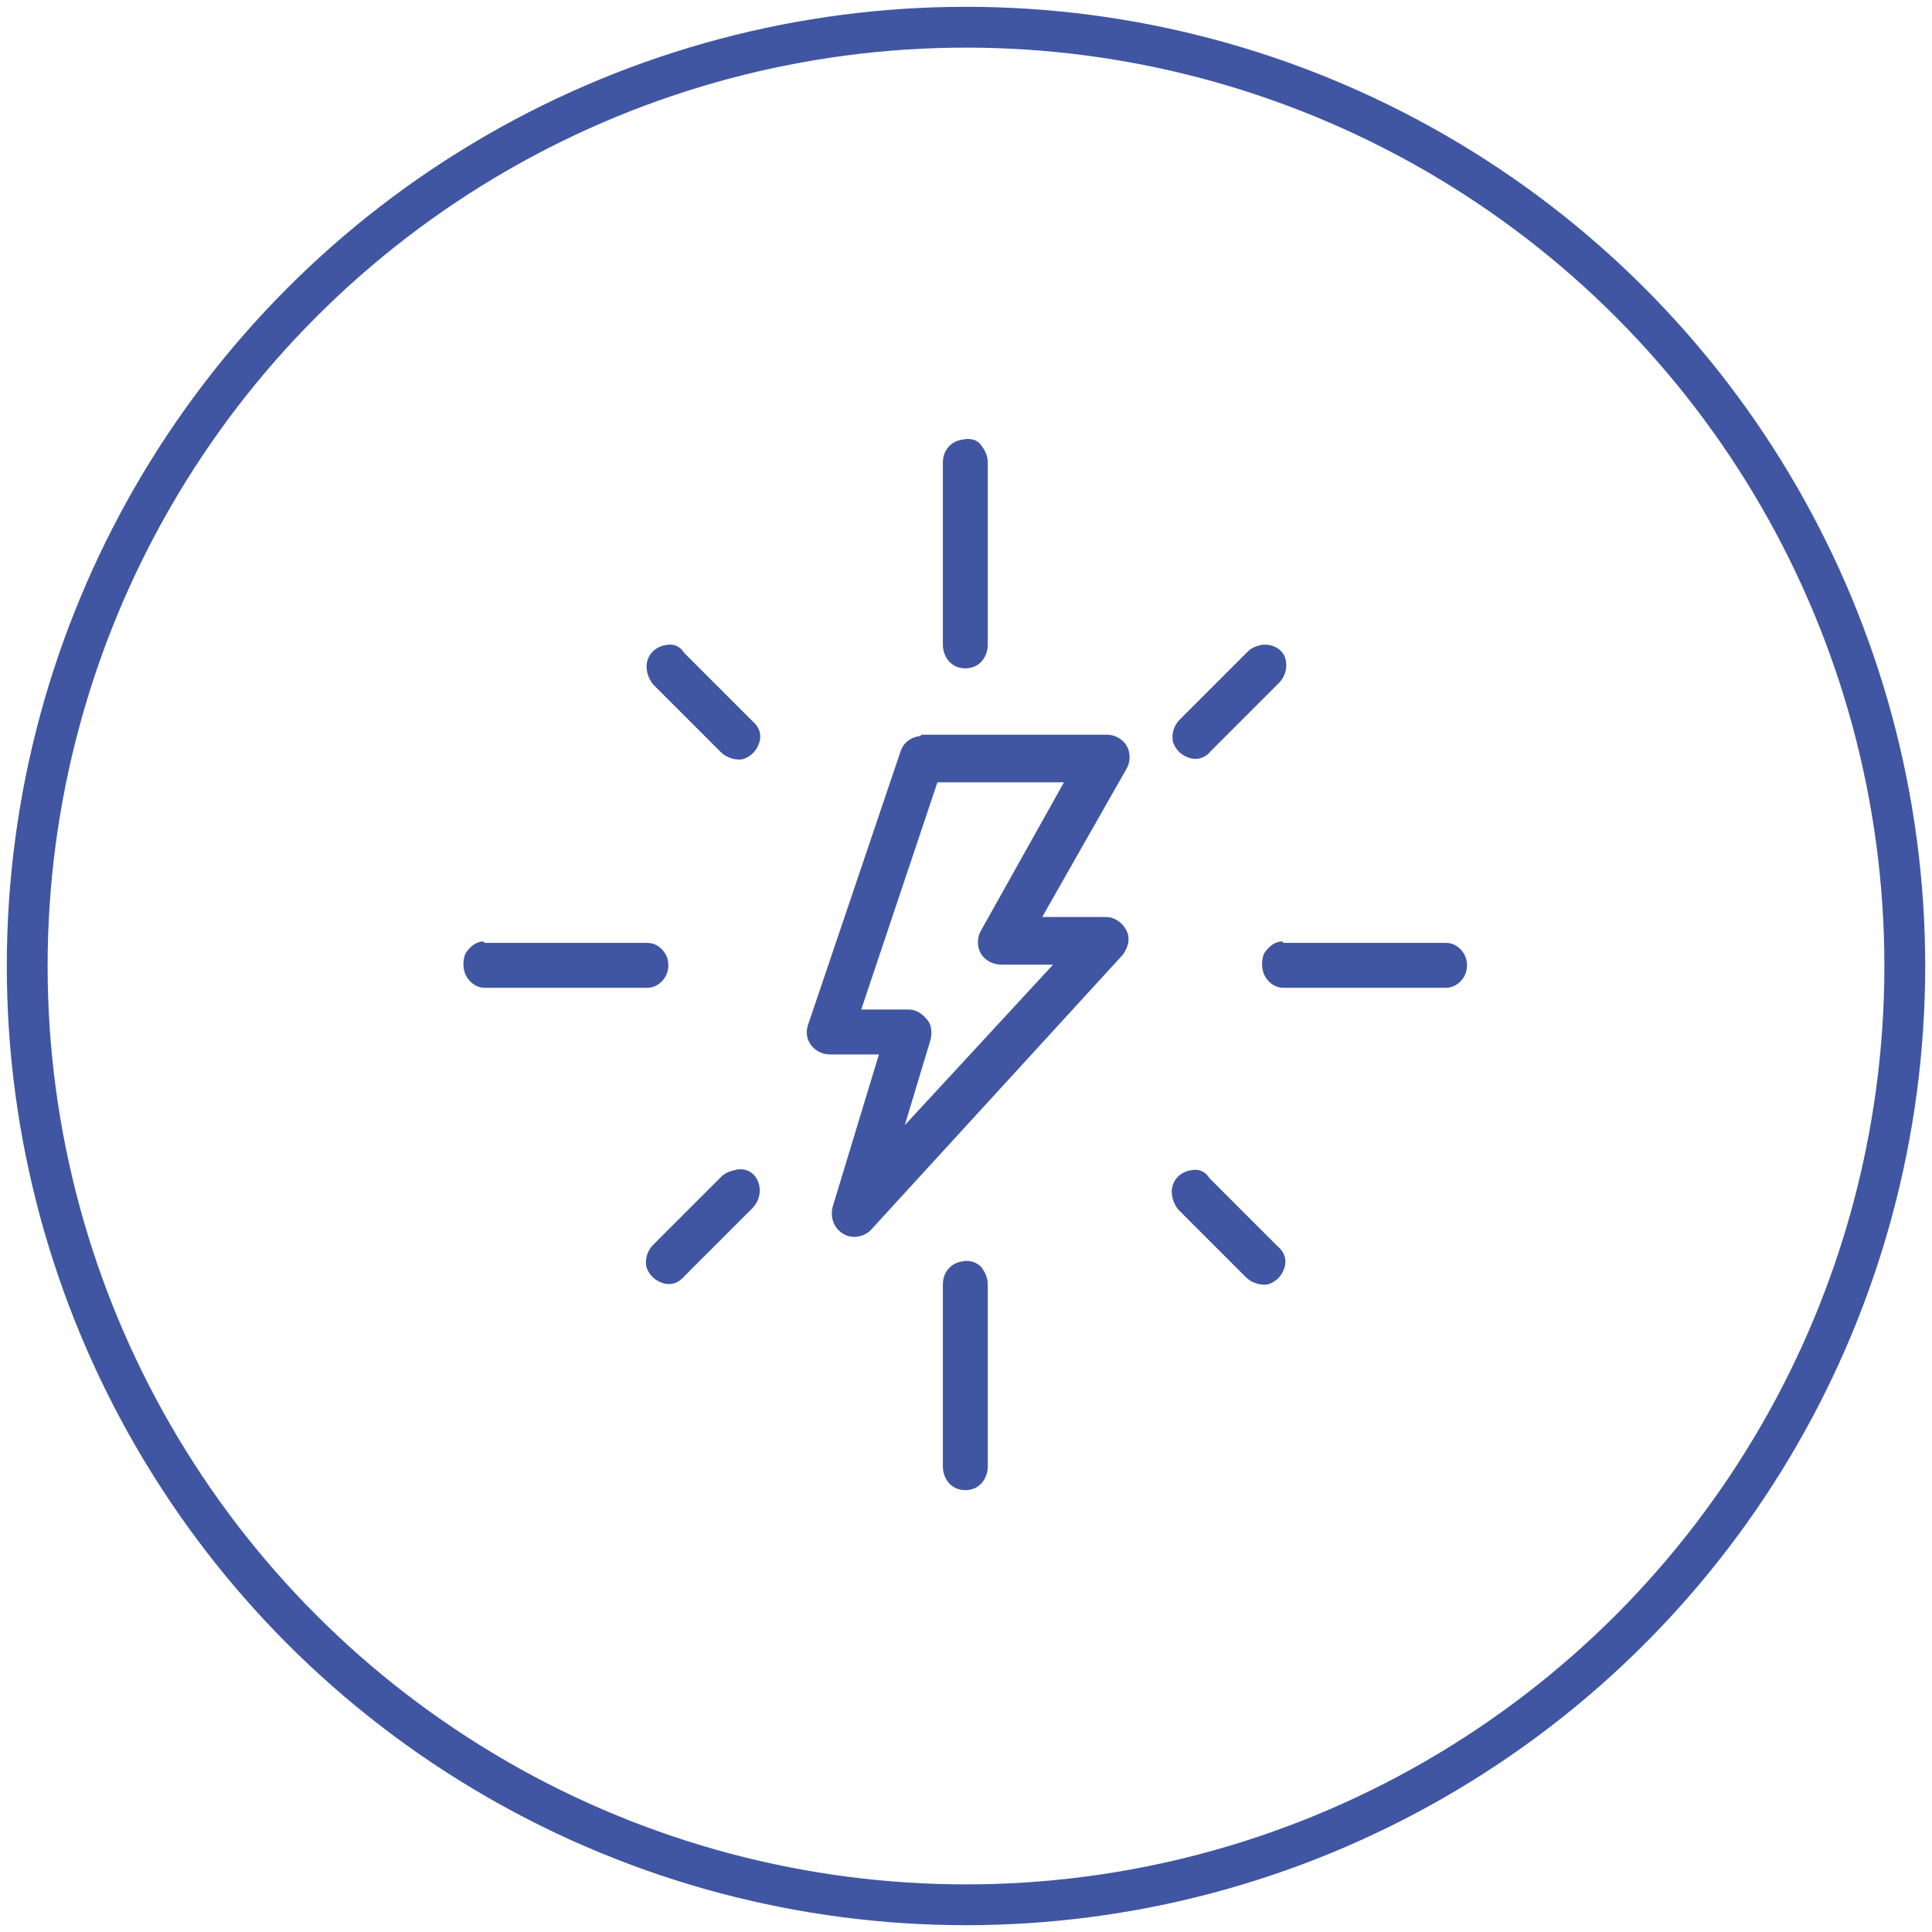
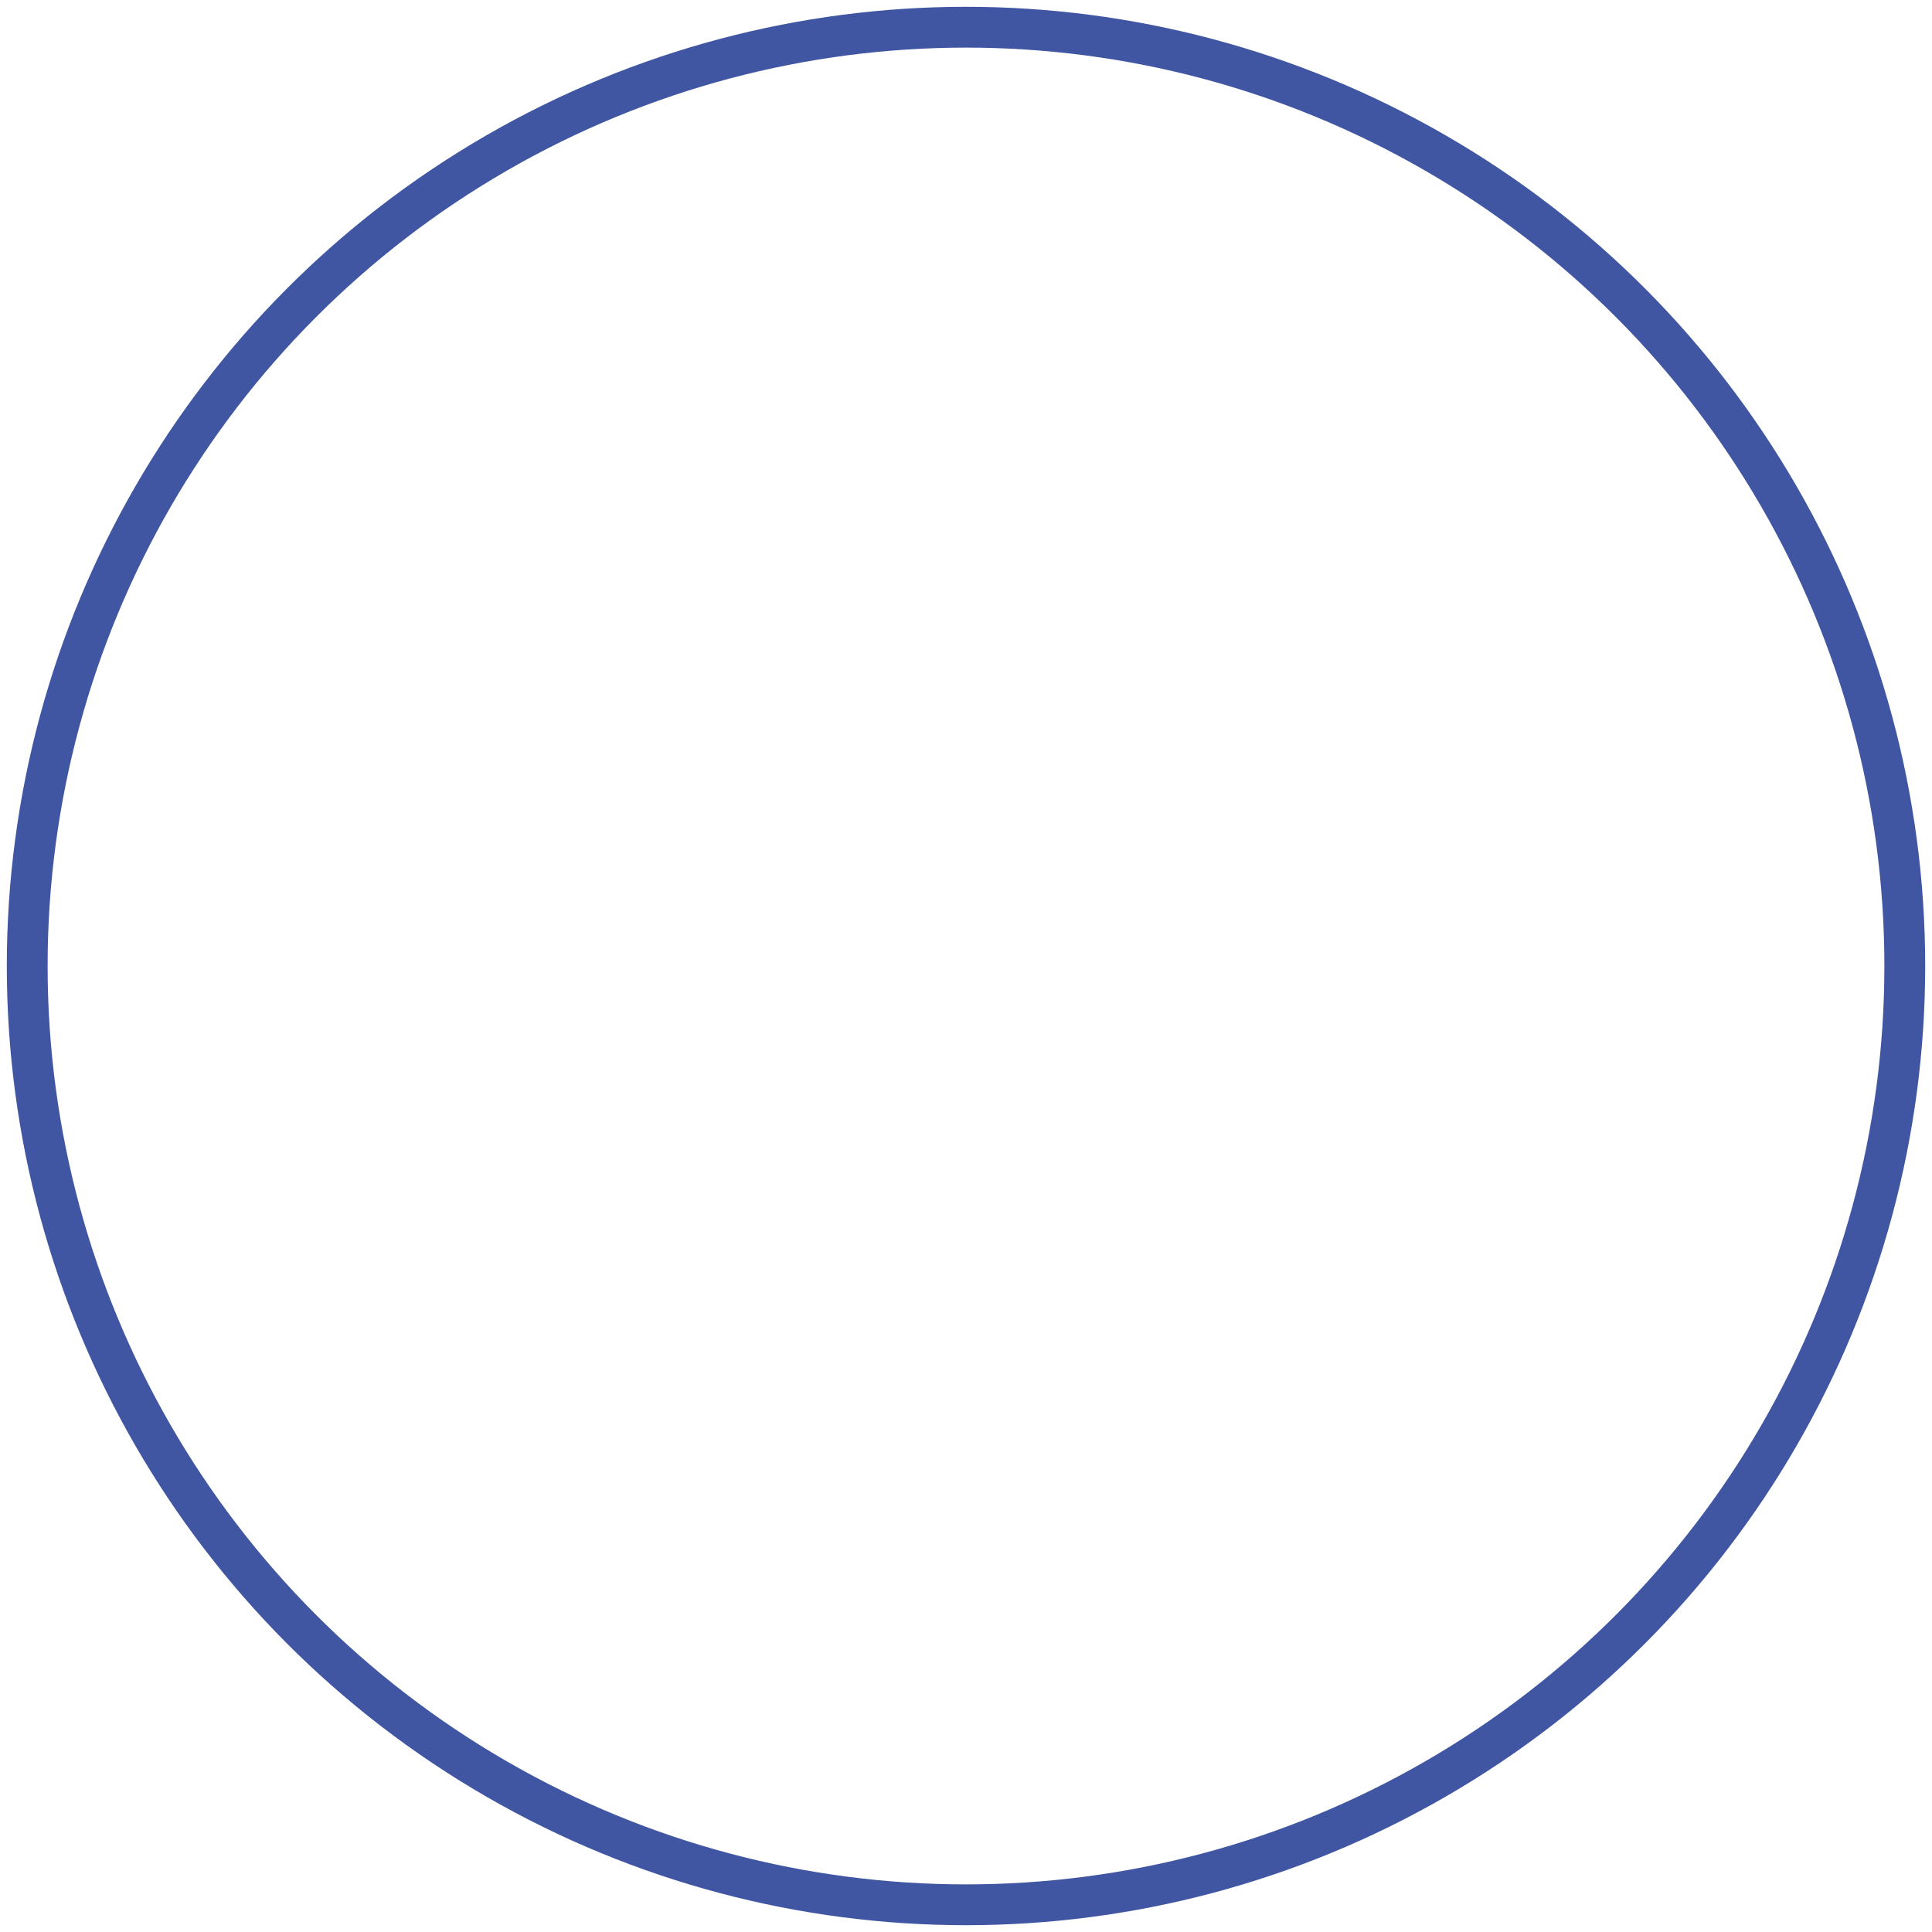
<svg xmlns="http://www.w3.org/2000/svg" version="1.1" id="Layer_1" x="0px" y="0px" viewBox="0 0 142 142" style="enable-background:new 0 0 142 142;" xml:space="preserve">
  <style type="text/css">
	.st0{fill:none;stroke:#4056A2;stroke-width:3;}
	.st1{fill:#4056A2;}
</style>
  <title>Group 11</title>
  <desc>Created with Sketch.</desc>
  <g id="Page-1">
    <g id="Desktop-HD" transform="translate(-174, -2618)">
      <g id="Group-11" transform="translate(176, 2620)">
        <circle id="Oval" class="st0" cx="69" cy="69" r="69" />
        <g id="noun_Energy_1529479" transform="translate(32, 30)">
          <g id="Group">
-             <path id="Shape" class="st1" d="M36.8,0.3c-0.9,0.1-1.5,0.8-1.5,1.7v13.4c0,0.6,0.3,1.2,0.8,1.5c0.5,0.3,1.2,0.3,1.7,0       c0.5-0.3,0.8-0.9,0.8-1.5V2c0-0.5-0.2-0.9-0.5-1.3S37.3,0.2,36.8,0.3z M15,15.4c-0.7,0.1-1.2,0.5-1.4,1.1       c-0.2,0.6,0,1.3,0.4,1.8l5,5c0.4,0.4,1.1,0.6,1.6,0.5c0.6-0.2,1-0.6,1.2-1.2c0.2-0.6,0-1.2-0.5-1.6l-5-5       C16,15.5,15.5,15.3,15,15.4L15,15.4z M58.7,15.4c-0.4,0.1-0.7,0.2-1,0.5l-5,5c-0.4,0.4-0.6,1-0.5,1.6c0.2,0.6,0.6,1,1.2,1.2       s1.2,0,1.6-0.5l5-5c0.5-0.5,0.7-1.3,0.4-2C60.1,15.6,59.4,15.3,58.7,15.4L58.7,15.4z M33.6,22.1c-0.7,0.1-1.2,0.5-1.4,1.1       l-6.8,20.1c-0.2,0.5-0.1,1.1,0.2,1.5c0.3,0.4,0.8,0.7,1.4,0.7h3.6l-3.4,11.2c-0.2,0.8,0.1,1.6,0.8,2c0.7,0.4,1.6,0.2,2.1-0.4       l18.4-20.1c0.4-0.5,0.6-1.2,0.3-1.8s-0.9-1-1.5-1h-4.7l6.2-10.9c0.3-0.5,0.3-1.2,0-1.7c-0.3-0.5-0.9-0.8-1.4-0.8H33.7       C33.7,22.1,33.6,22.1,33.6,22.1z M34.9,25.5h9.3l-6.1,10.9c-0.3,0.5-0.3,1.2,0,1.7c0.3,0.5,0.9,0.8,1.5,0.8h3.8L32.5,50.7       l1.9-6.3c0.1-0.5,0.1-1.1-0.3-1.5c-0.3-0.4-0.8-0.7-1.3-0.7h-3.5L34.9,25.5z M1.5,37.2c-0.5,0-1,0.4-1.3,0.9       c-0.2,0.5-0.2,1.2,0.1,1.7c0.3,0.5,0.8,0.8,1.3,0.8h12c0.5,0,1-0.3,1.3-0.8c0.3-0.5,0.3-1.2,0-1.7c-0.3-0.5-0.8-0.8-1.3-0.8       h-12C1.6,37.2,1.5,37.2,1.5,37.2z M60.2,37.2c-0.5,0-1,0.4-1.3,0.9c-0.2,0.5-0.2,1.2,0.1,1.7c0.3,0.5,0.8,0.8,1.3,0.8h12       c0.5,0,1-0.3,1.3-0.8c0.3-0.5,0.3-1.2,0-1.7c-0.3-0.5-0.8-0.8-1.3-0.8h-12C60.3,37.2,60.3,37.2,60.2,37.2z M20,54       c-0.4,0.1-0.7,0.2-1,0.5l-5,5c-0.4,0.4-0.6,1-0.5,1.6c0.2,0.6,0.6,1,1.2,1.2c0.6,0.2,1.2,0,1.6-0.5l5-5c0.5-0.5,0.7-1.3,0.4-2       S20.7,53.8,20,54z M53.6,54c-0.7,0.1-1.2,0.5-1.4,1.1c-0.2,0.6,0,1.3,0.4,1.8l5,5c0.4,0.4,1.1,0.6,1.6,0.5       c0.6-0.2,1-0.6,1.2-1.2c0.2-0.6,0-1.2-0.5-1.6l-5-5C54.6,54.1,54.1,53.9,53.6,54z M36.8,60.7c-0.9,0.1-1.5,0.8-1.5,1.7v13.4       c0,0.6,0.3,1.2,0.8,1.5s1.2,0.3,1.7,0s0.8-0.9,0.8-1.5V62.4c0-0.5-0.2-0.9-0.5-1.3C37.8,60.8,37.3,60.6,36.8,60.7z" />
-           </g>
+             </g>
        </g>
      </g>
    </g>
  </g>
</svg>